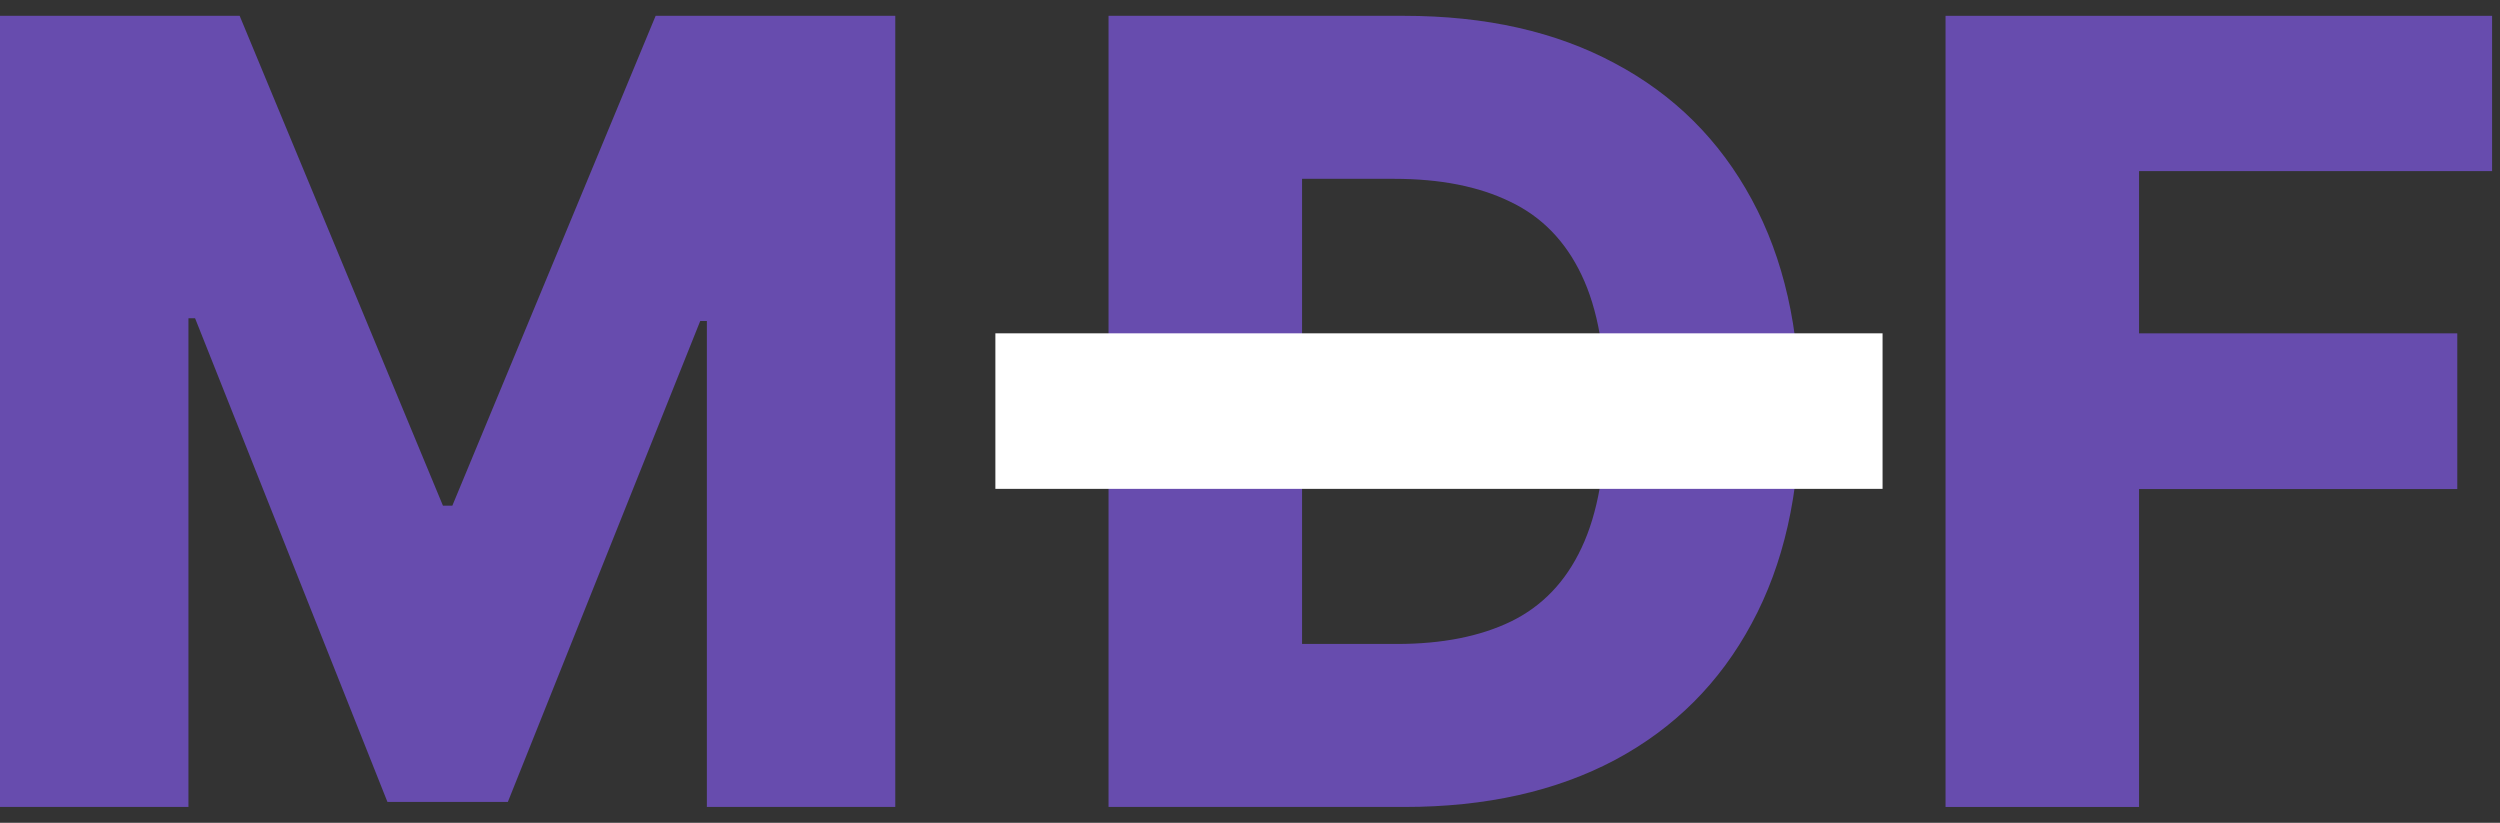
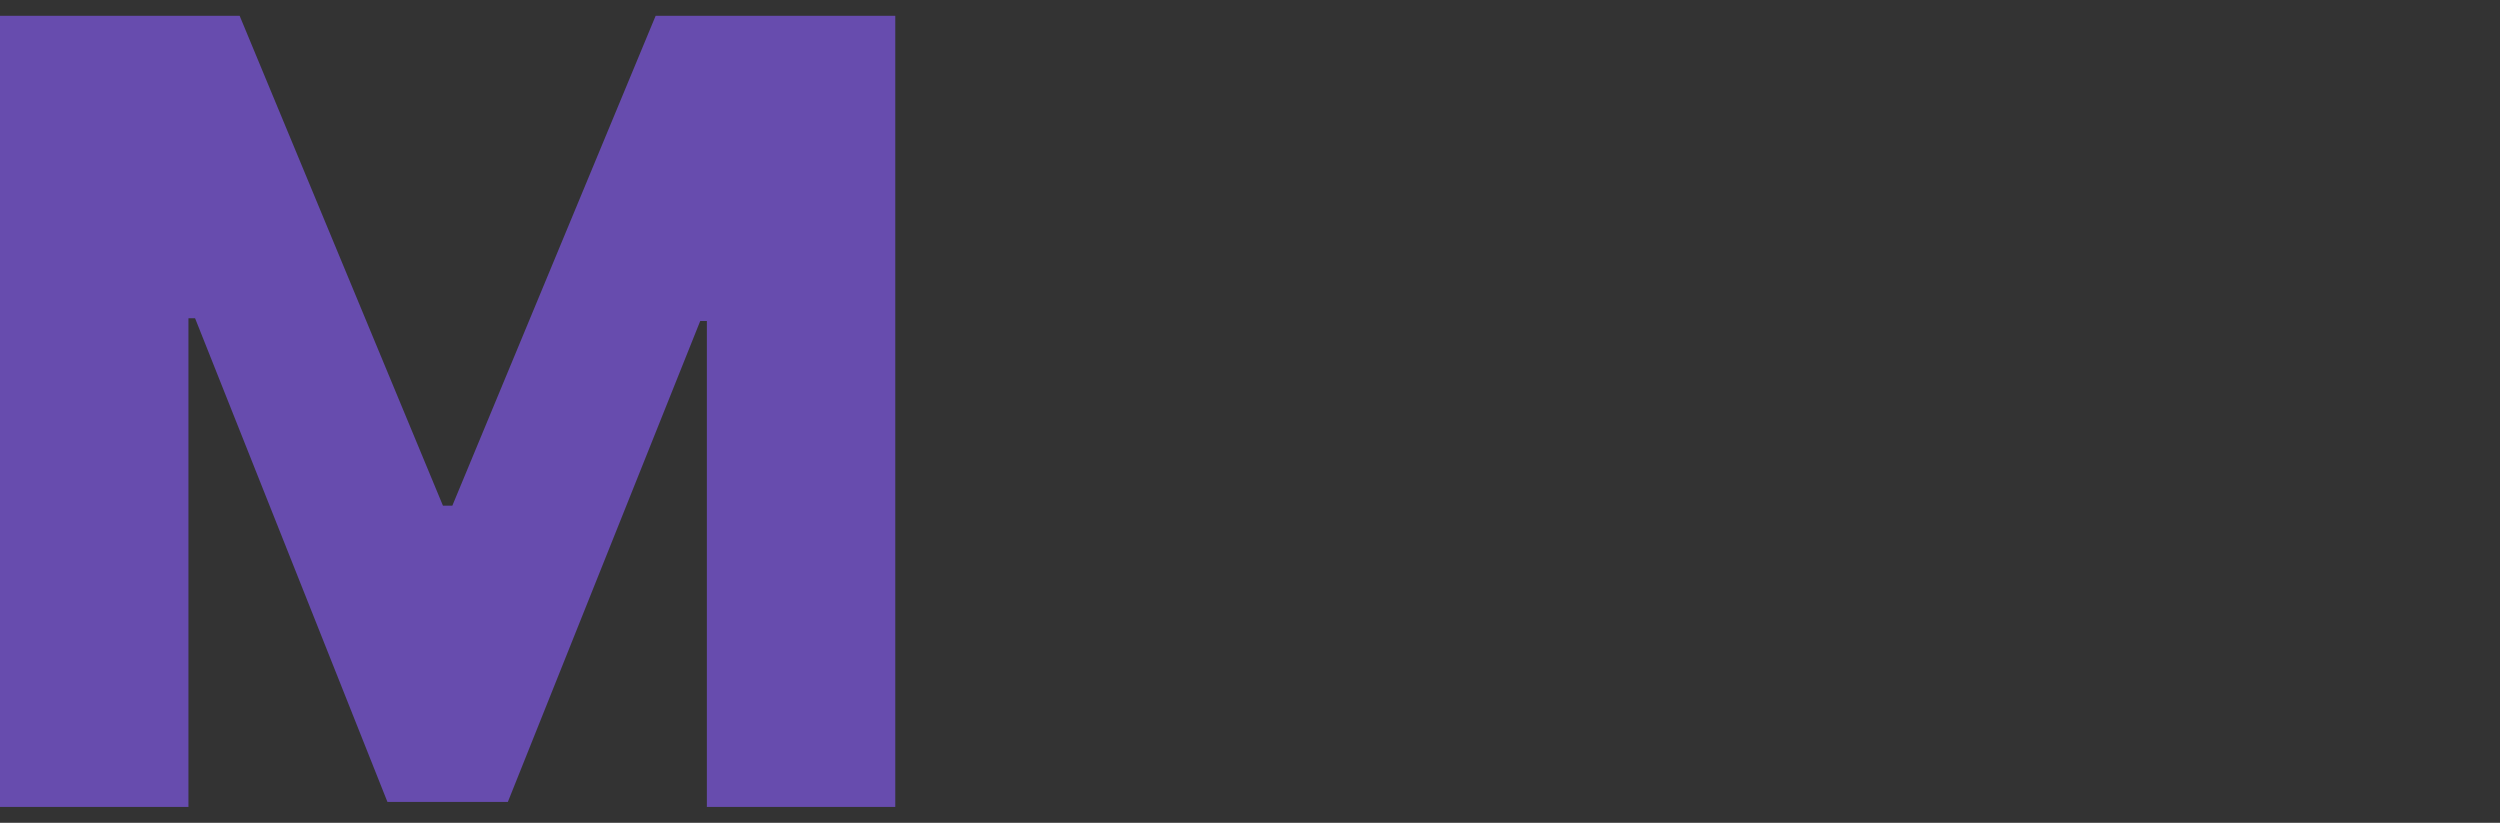
<svg xmlns="http://www.w3.org/2000/svg" width="79" height="26" viewBox="0 0 79 26" fill="none">
  <rect x="0" y="0" width="79" height="26" fill="#333333" stroke="none" />
  <path d="M0 0.5H7.573L13.997 15.979H14.294L20.718 0.5H28.291V25.5H22.337V10.144H22.127L16.048 25.341H12.243L6.165 10.058H5.955V25.5H0V0.5Z" fill="#674CAE" />
-   <path d="M44.382 25.5H35.03V0.5H44.37C46.948 0.5 49.167 1 51.029 2.001C52.898 2.994 54.34 4.427 55.353 6.298C56.366 8.162 56.872 10.392 56.872 12.988C56.872 15.592 56.366 17.83 55.353 19.702C54.348 21.573 52.911 23.01 51.041 24.011C49.171 25.004 46.952 25.5 44.382 25.5ZM41.145 20.349H44.147C45.564 20.349 46.762 20.113 47.742 19.641C48.731 19.16 49.476 18.383 49.978 17.309C50.489 16.227 50.744 14.786 50.744 12.988C50.744 11.189 50.489 9.757 49.978 8.691C49.468 7.617 48.714 6.844 47.718 6.372C46.729 5.891 45.51 5.651 44.061 5.651H41.145V20.349Z" fill="#674CAE" />
-   <path d="M31.454 10.533H59.489V15.448H31.454V10.533Z" fill="white" />
-   <path d="M61.479 25.5V0.5H78.75V5.407H67.594V10.534H77.65V15.454H67.594V25.5H61.479Z" fill="#674CAE" />
</svg>